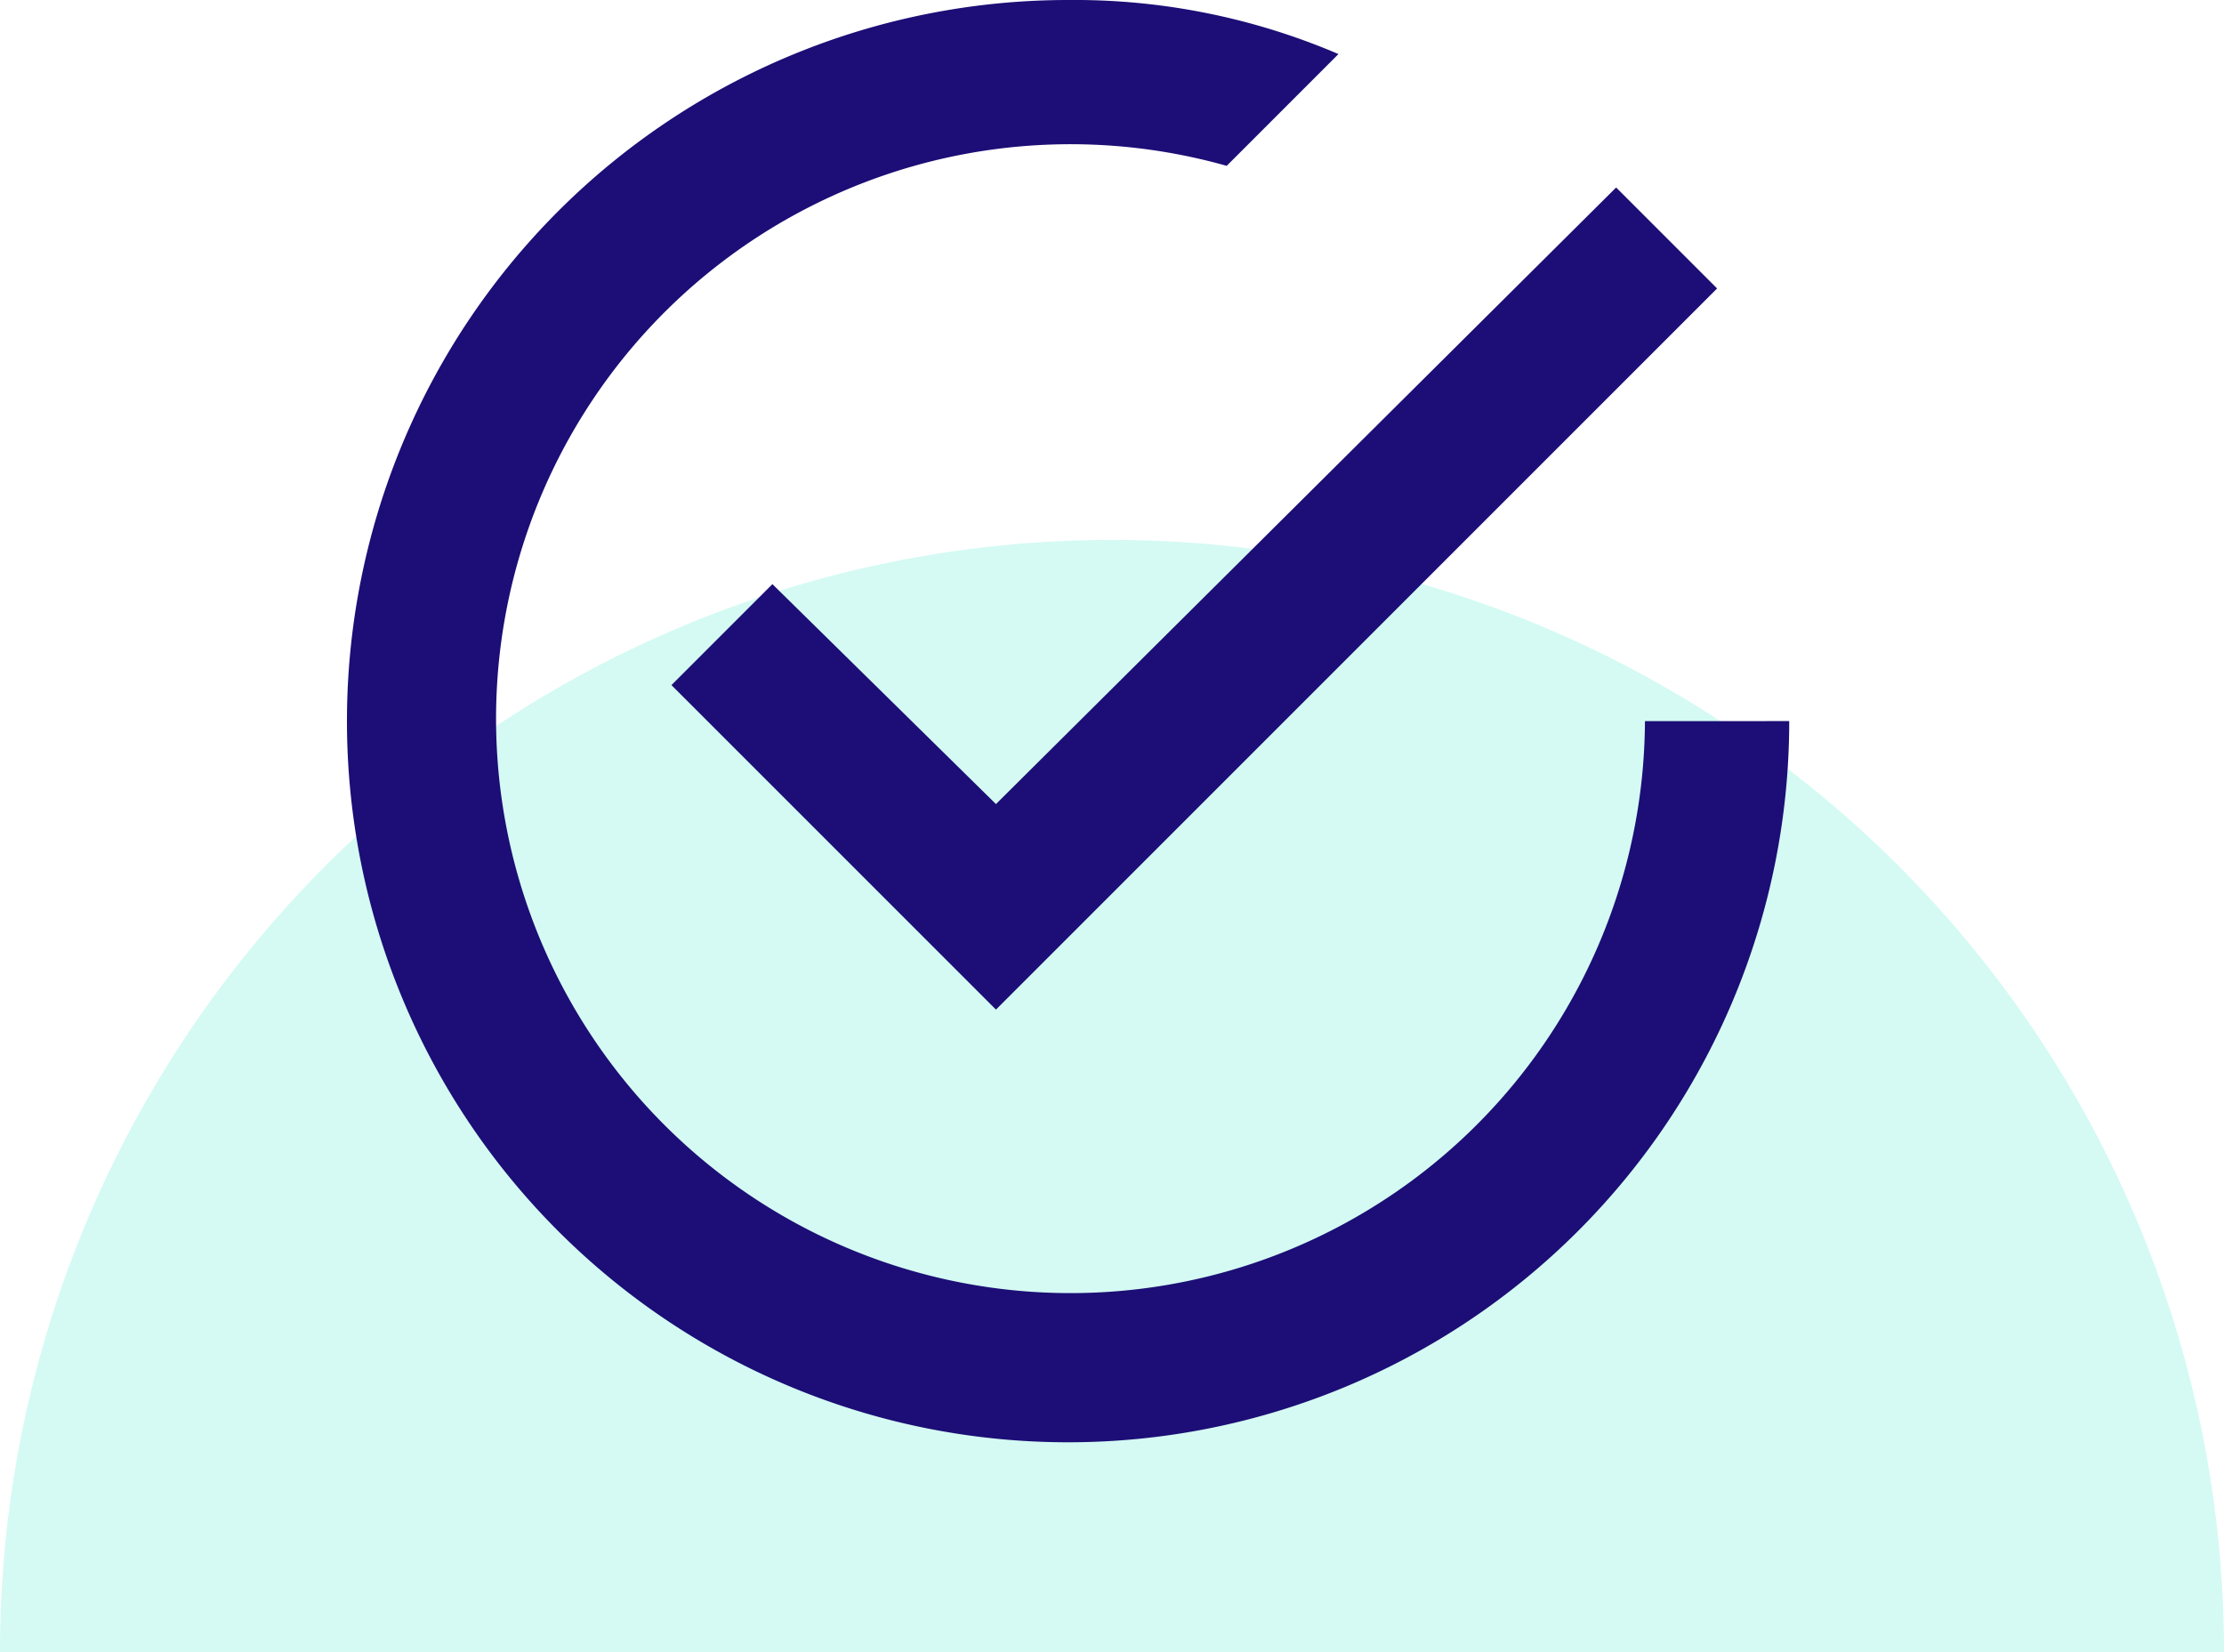
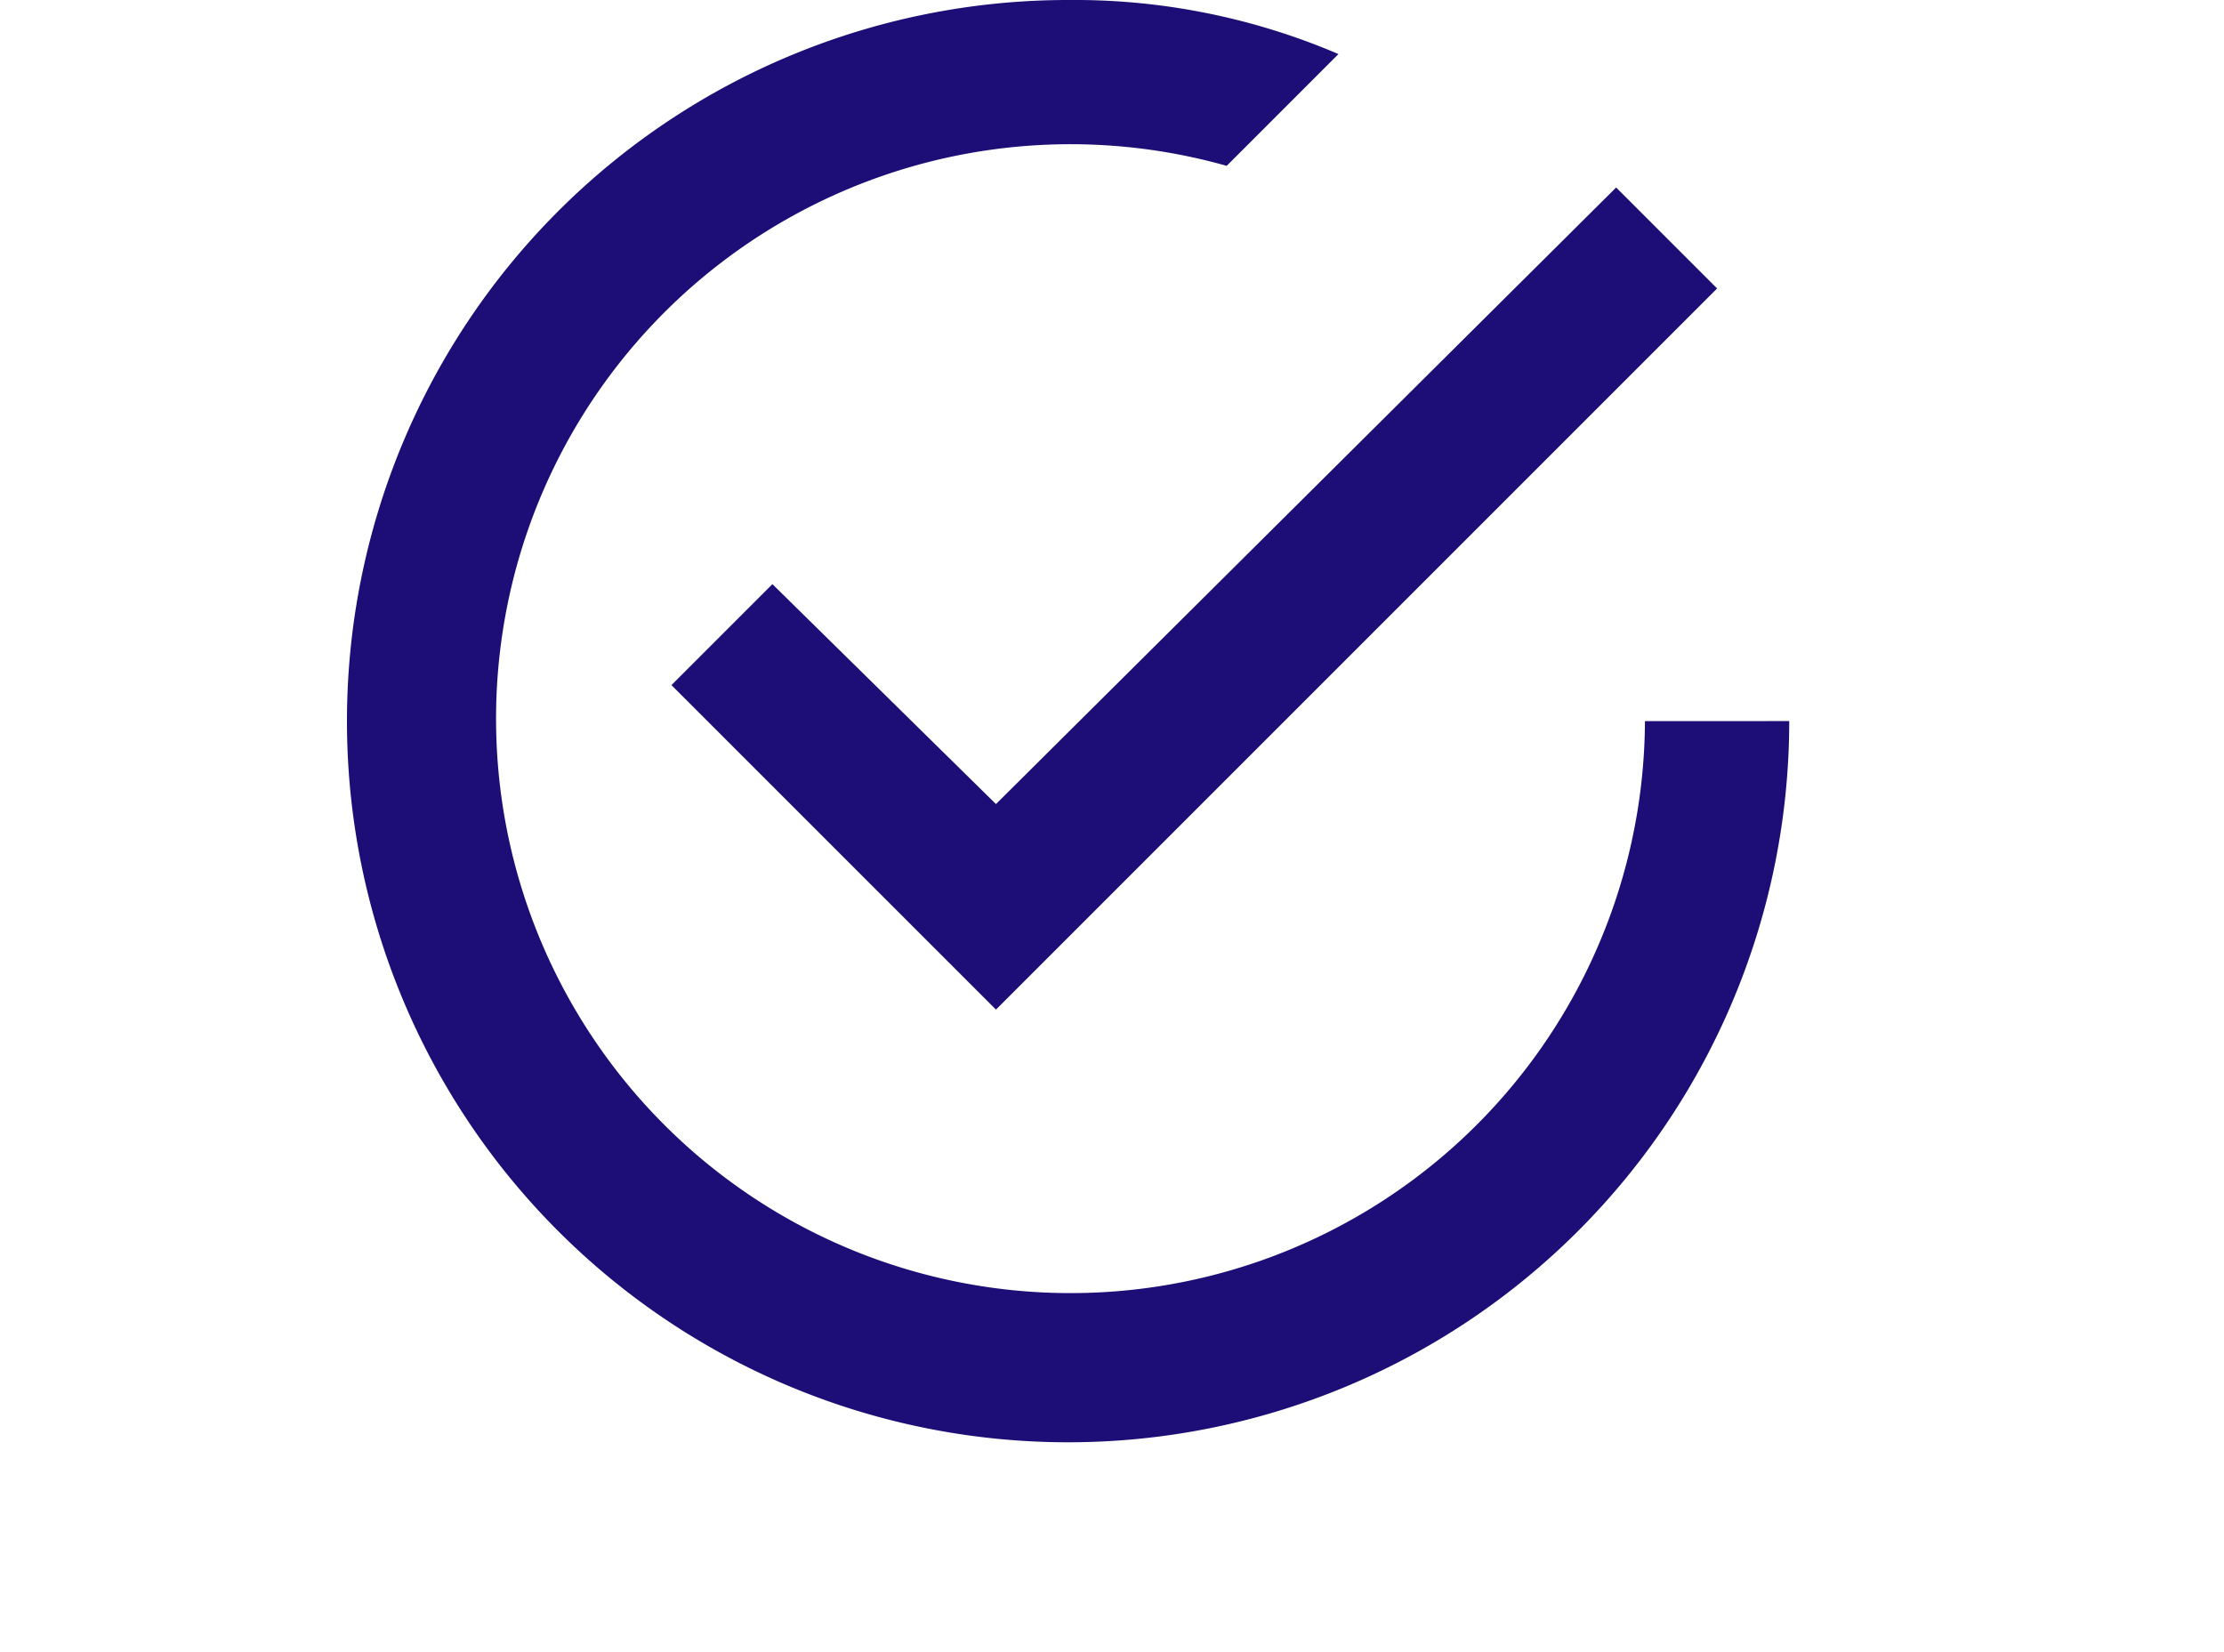
<svg xmlns="http://www.w3.org/2000/svg" width="95.074" height="70.619" viewBox="0 0 95.074 70.619">
  <g id="web-resources" transform="translate(0 23.082)">
-     <path id="Path_17" data-name="Path 17" d="M47.537,0A47.537,47.537,0,0,1,95.074,47.537H0A47.537,47.537,0,0,1,47.537,0Z" fill="#5beed2" opacity="0.258" />
-   </g>
+     </g>
  <path id="Icon_ionic-md-checkmark-circle-outline" data-name="Icon ionic-md-checkmark-circle-outline" d="M21.563,28.346l-4.316,4.316L31.12,46.534,61.948,15.706l-4.316-4.316L31.12,37.748Zm37.3,5.857a24.557,24.557,0,1,1-17.88-23.738l4.778-4.779A28.676,28.676,0,0,0,34.2,3.375,30.828,30.828,0,1,0,65.031,34.2Z" transform="translate(11.457 -3.375)" fill="#1c0e76" />
</svg>